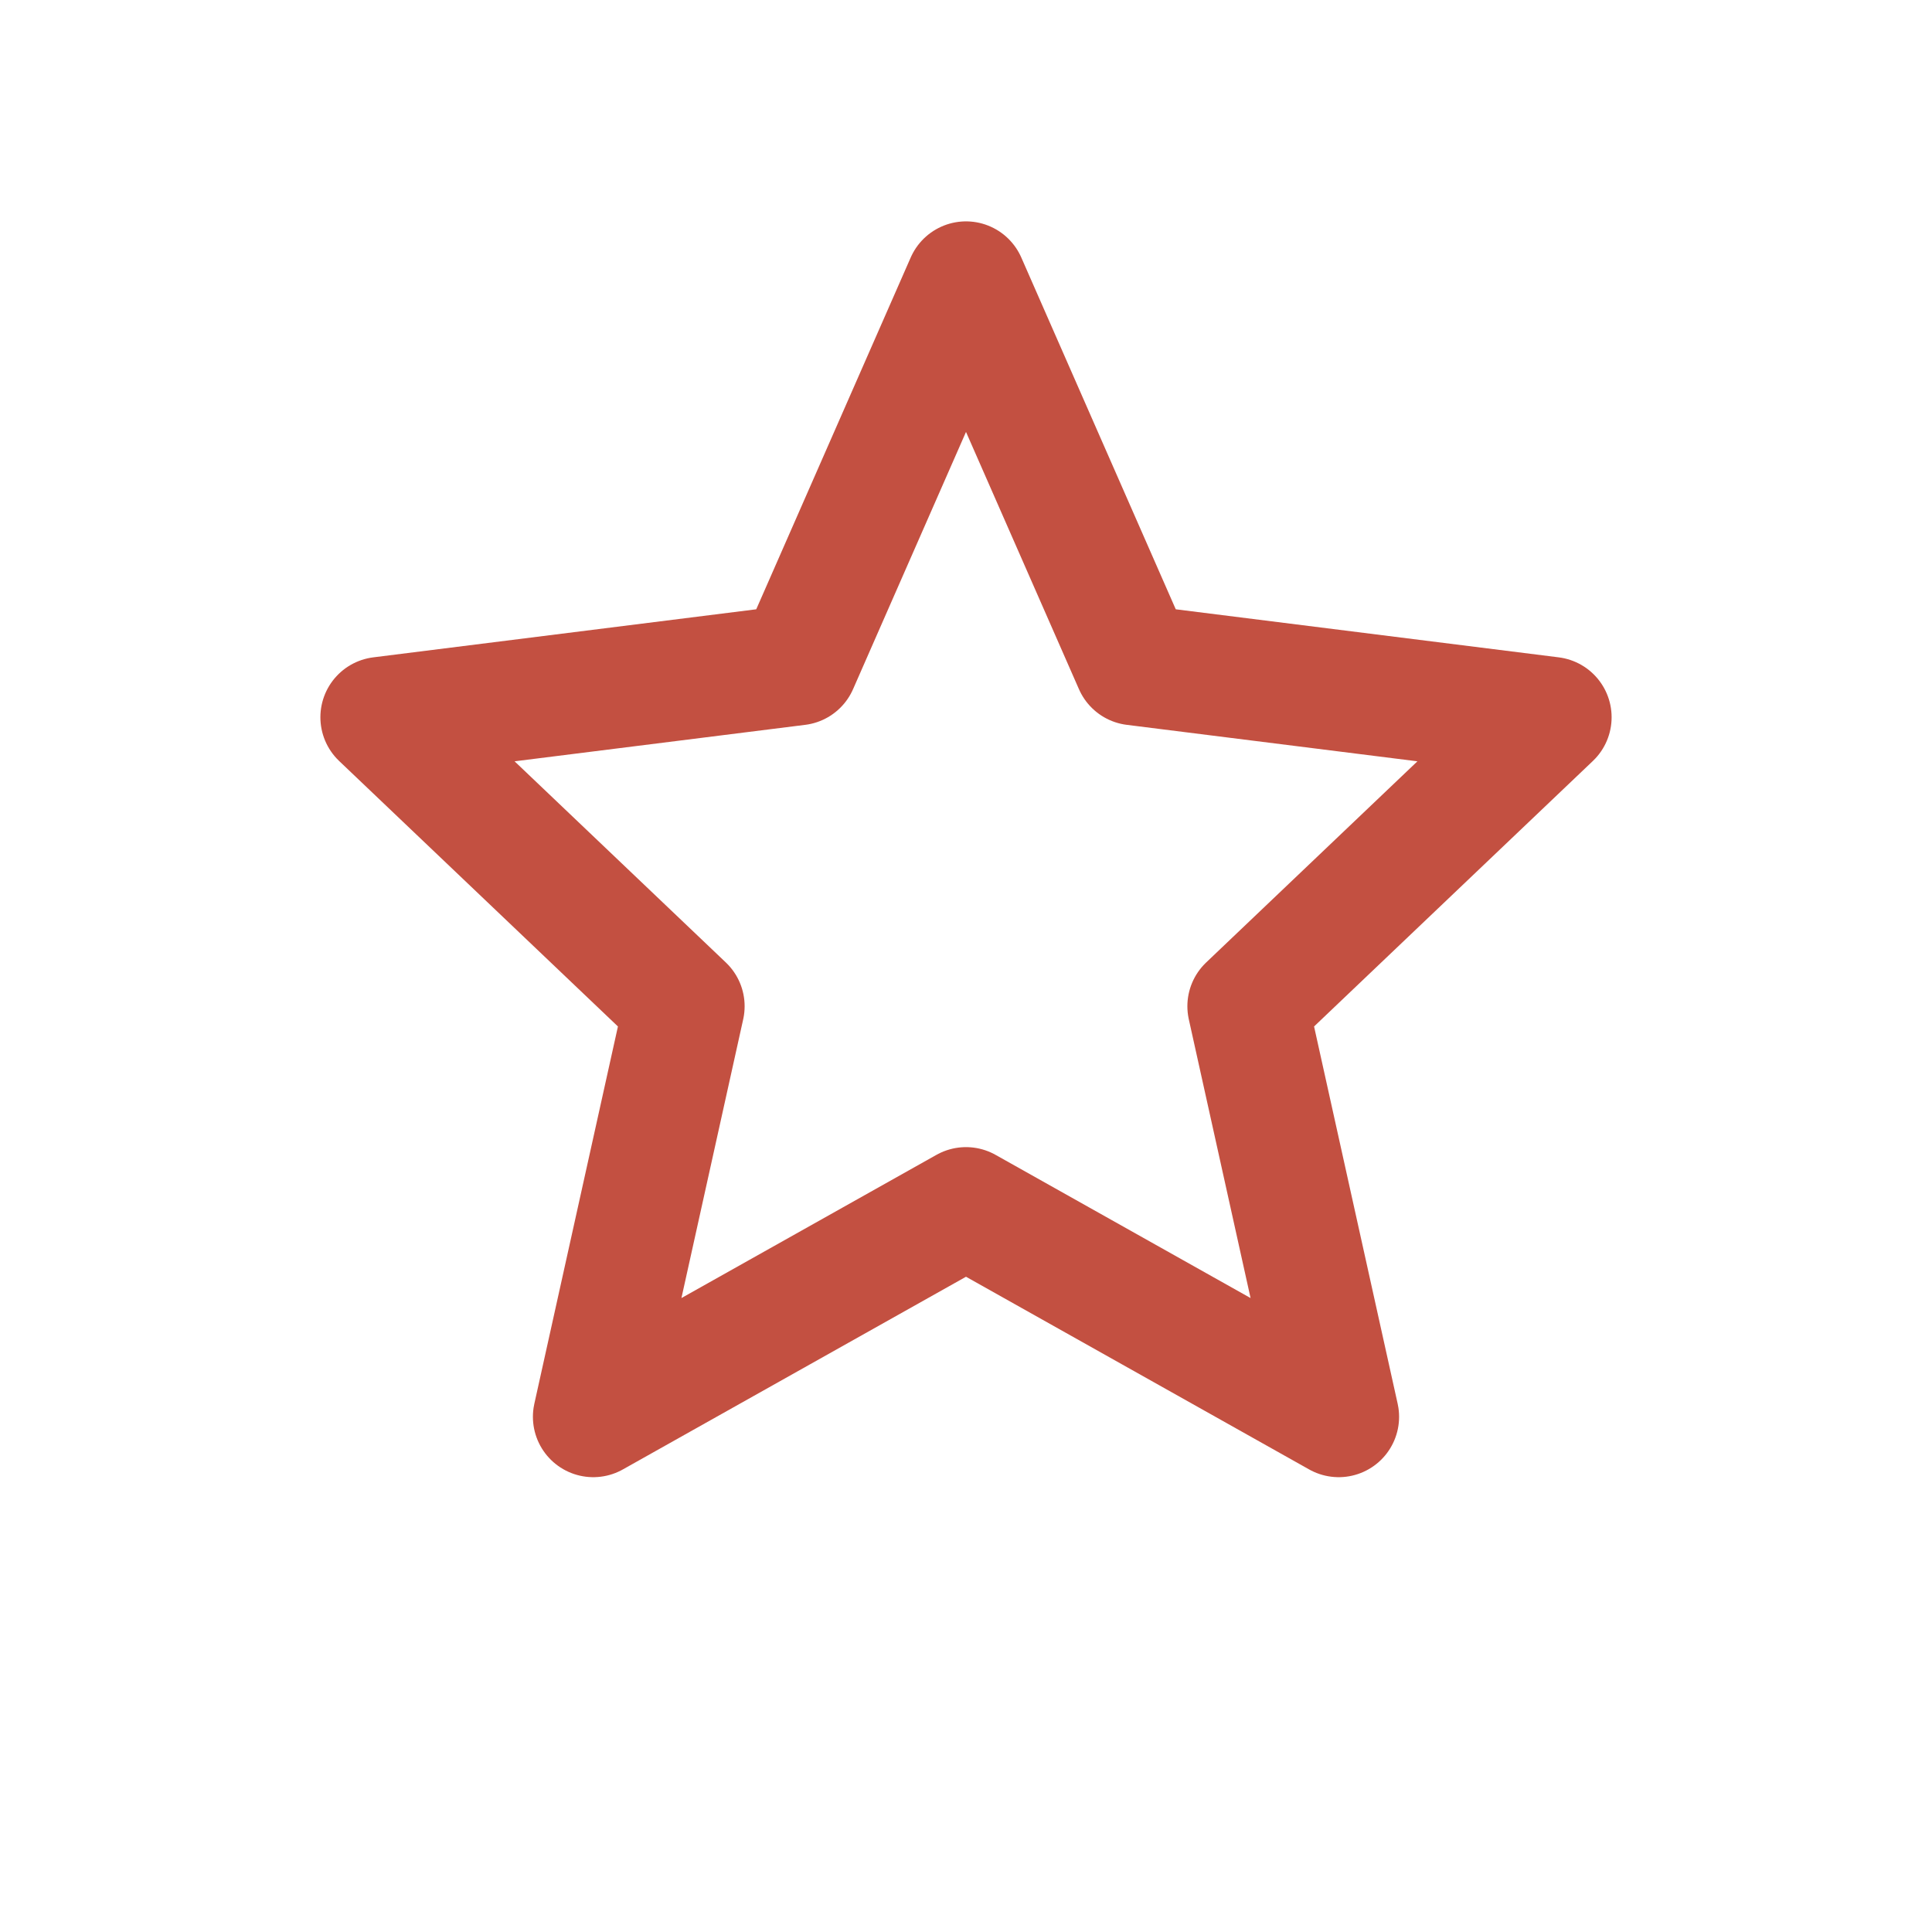
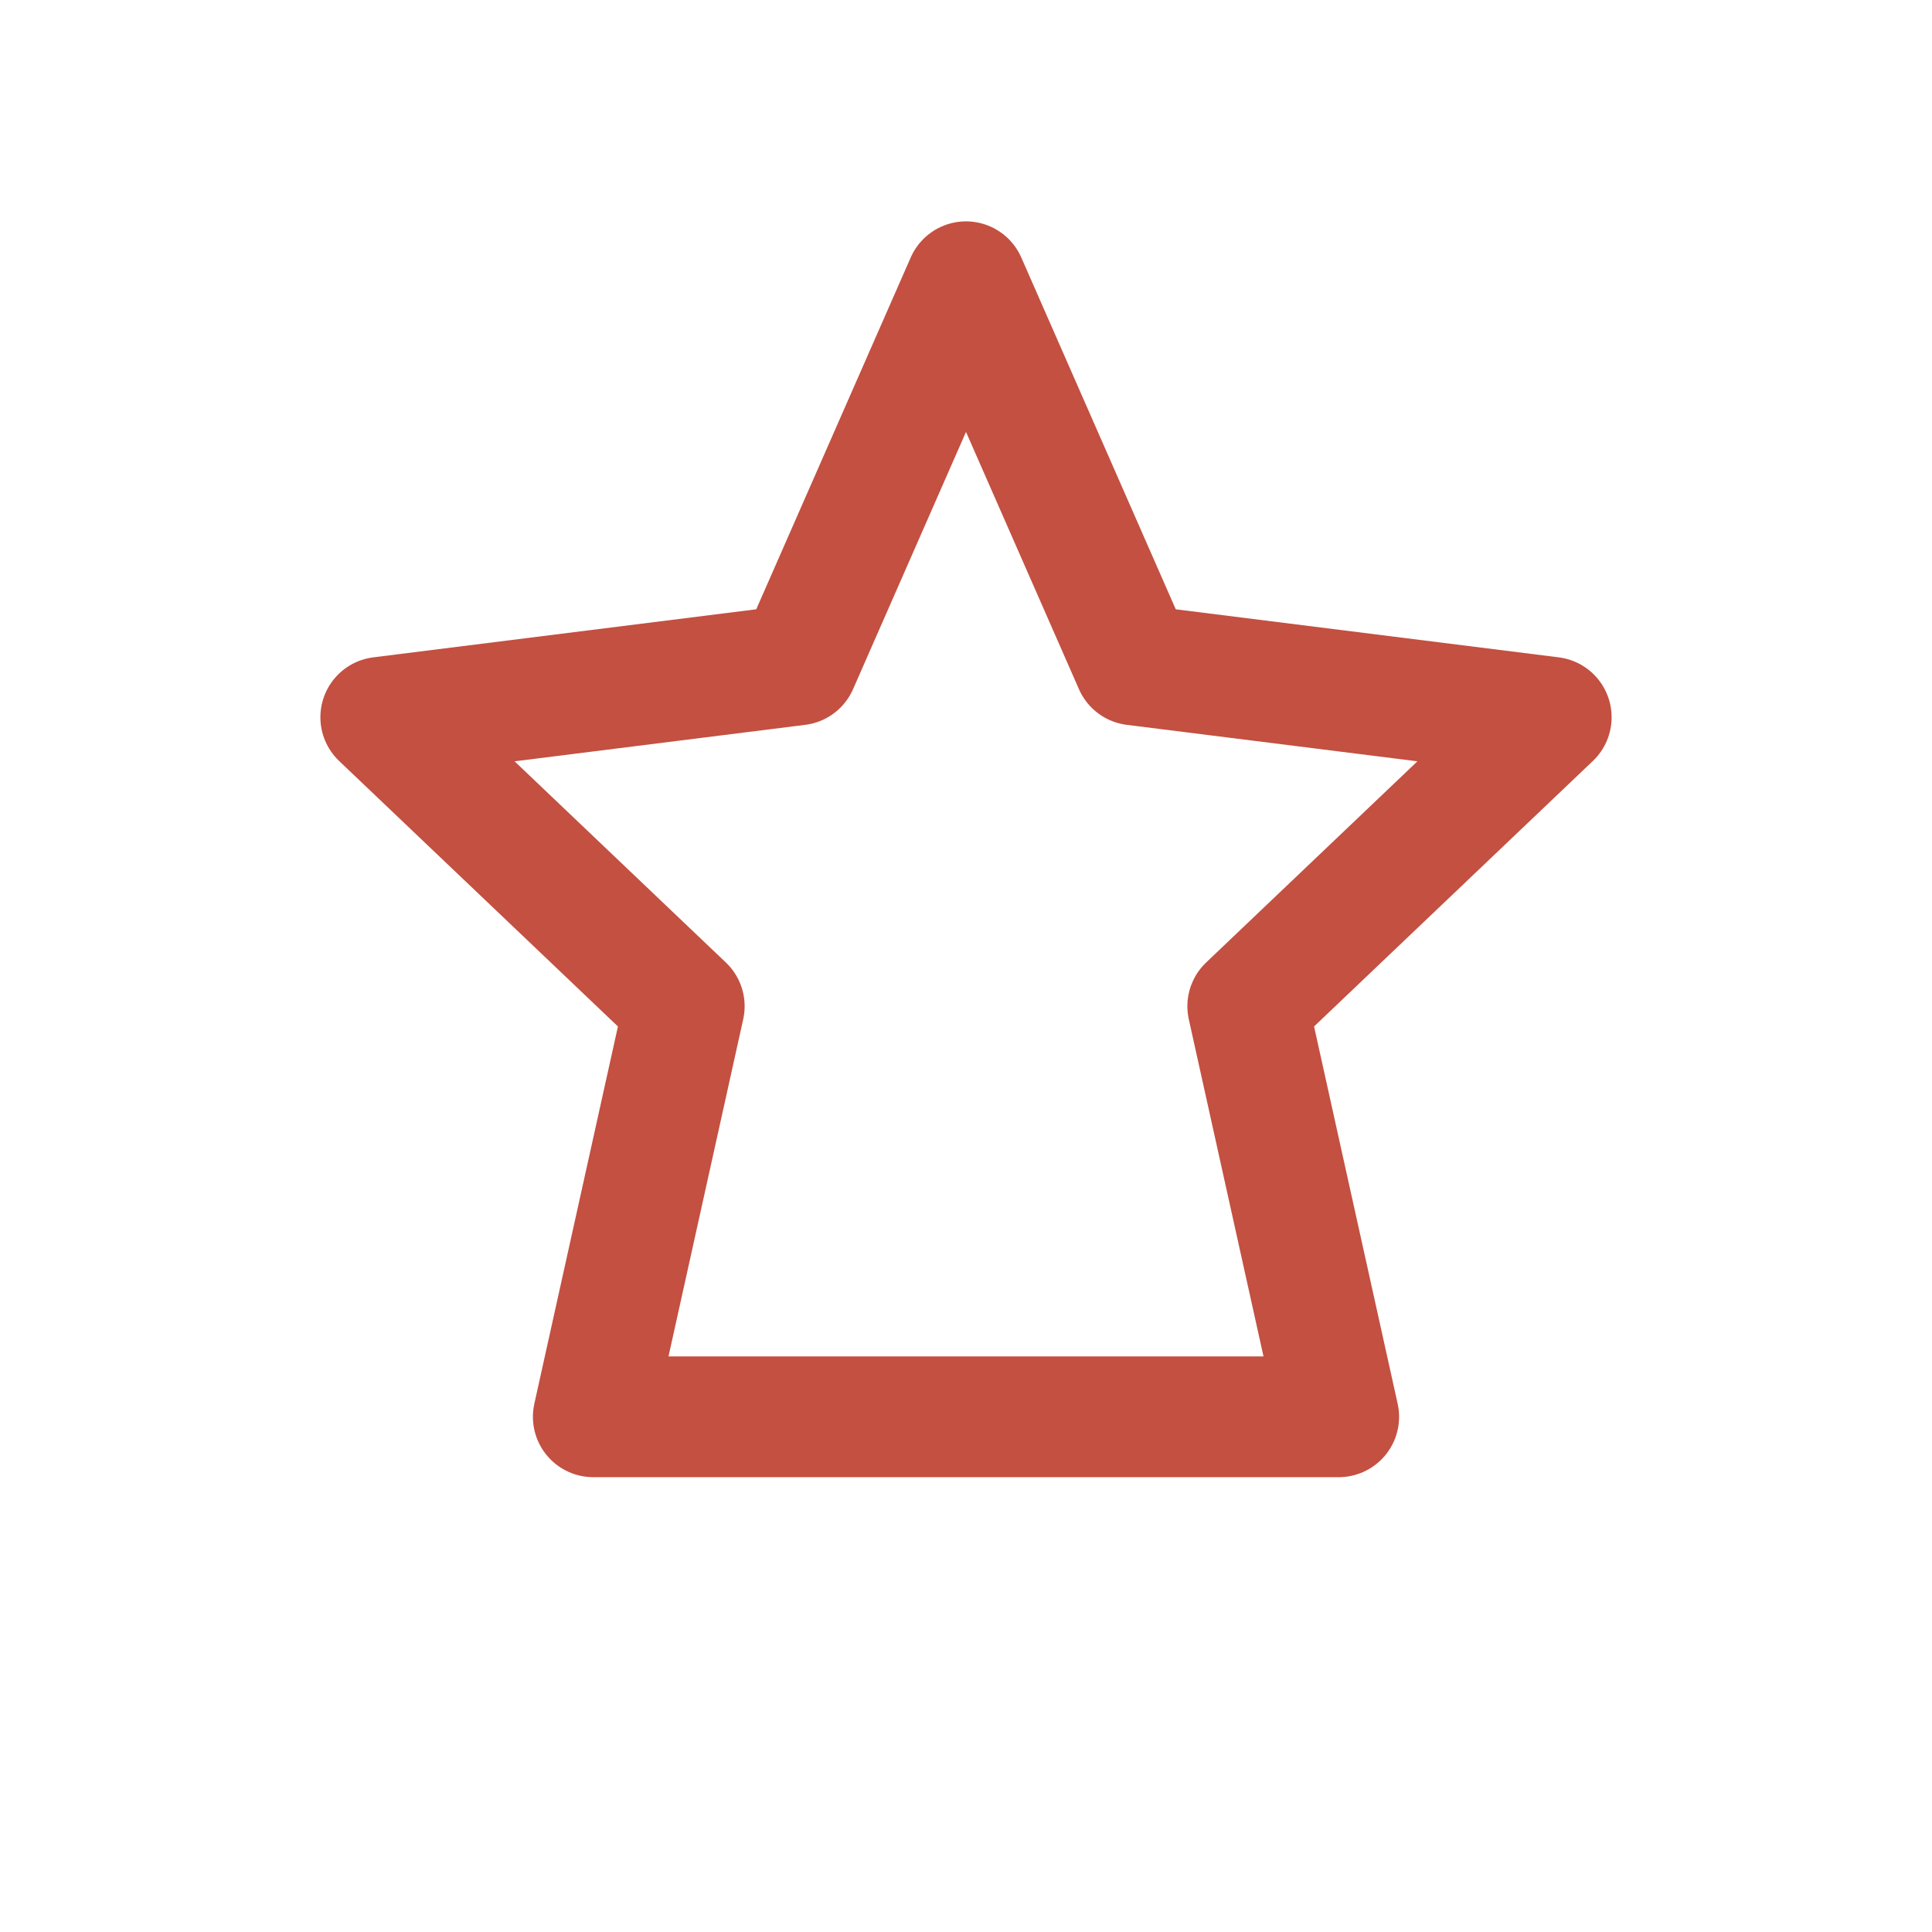
<svg xmlns="http://www.w3.org/2000/svg" width="24" height="24" viewBox="0 0 24 24" fill="none">
-   <path d="M12 3.5L14.09 8.26L19.27 8.91L15.5 12.5L16.63 17.6L12 15L7.37 17.6L8.5 12.5L4.73 8.91L9.91 8.26L12 3.5Z" stroke="#C35041" stroke-width="1.5" stroke-linejoin="round" fill="none" />
+   <path d="M12 3.5L14.09 8.26L19.27 8.91L15.5 12.5L16.63 17.6L7.37 17.6L8.5 12.5L4.73 8.91L9.91 8.26L12 3.5Z" stroke="#C35041" stroke-width="1.5" stroke-linejoin="round" fill="none" />
</svg>